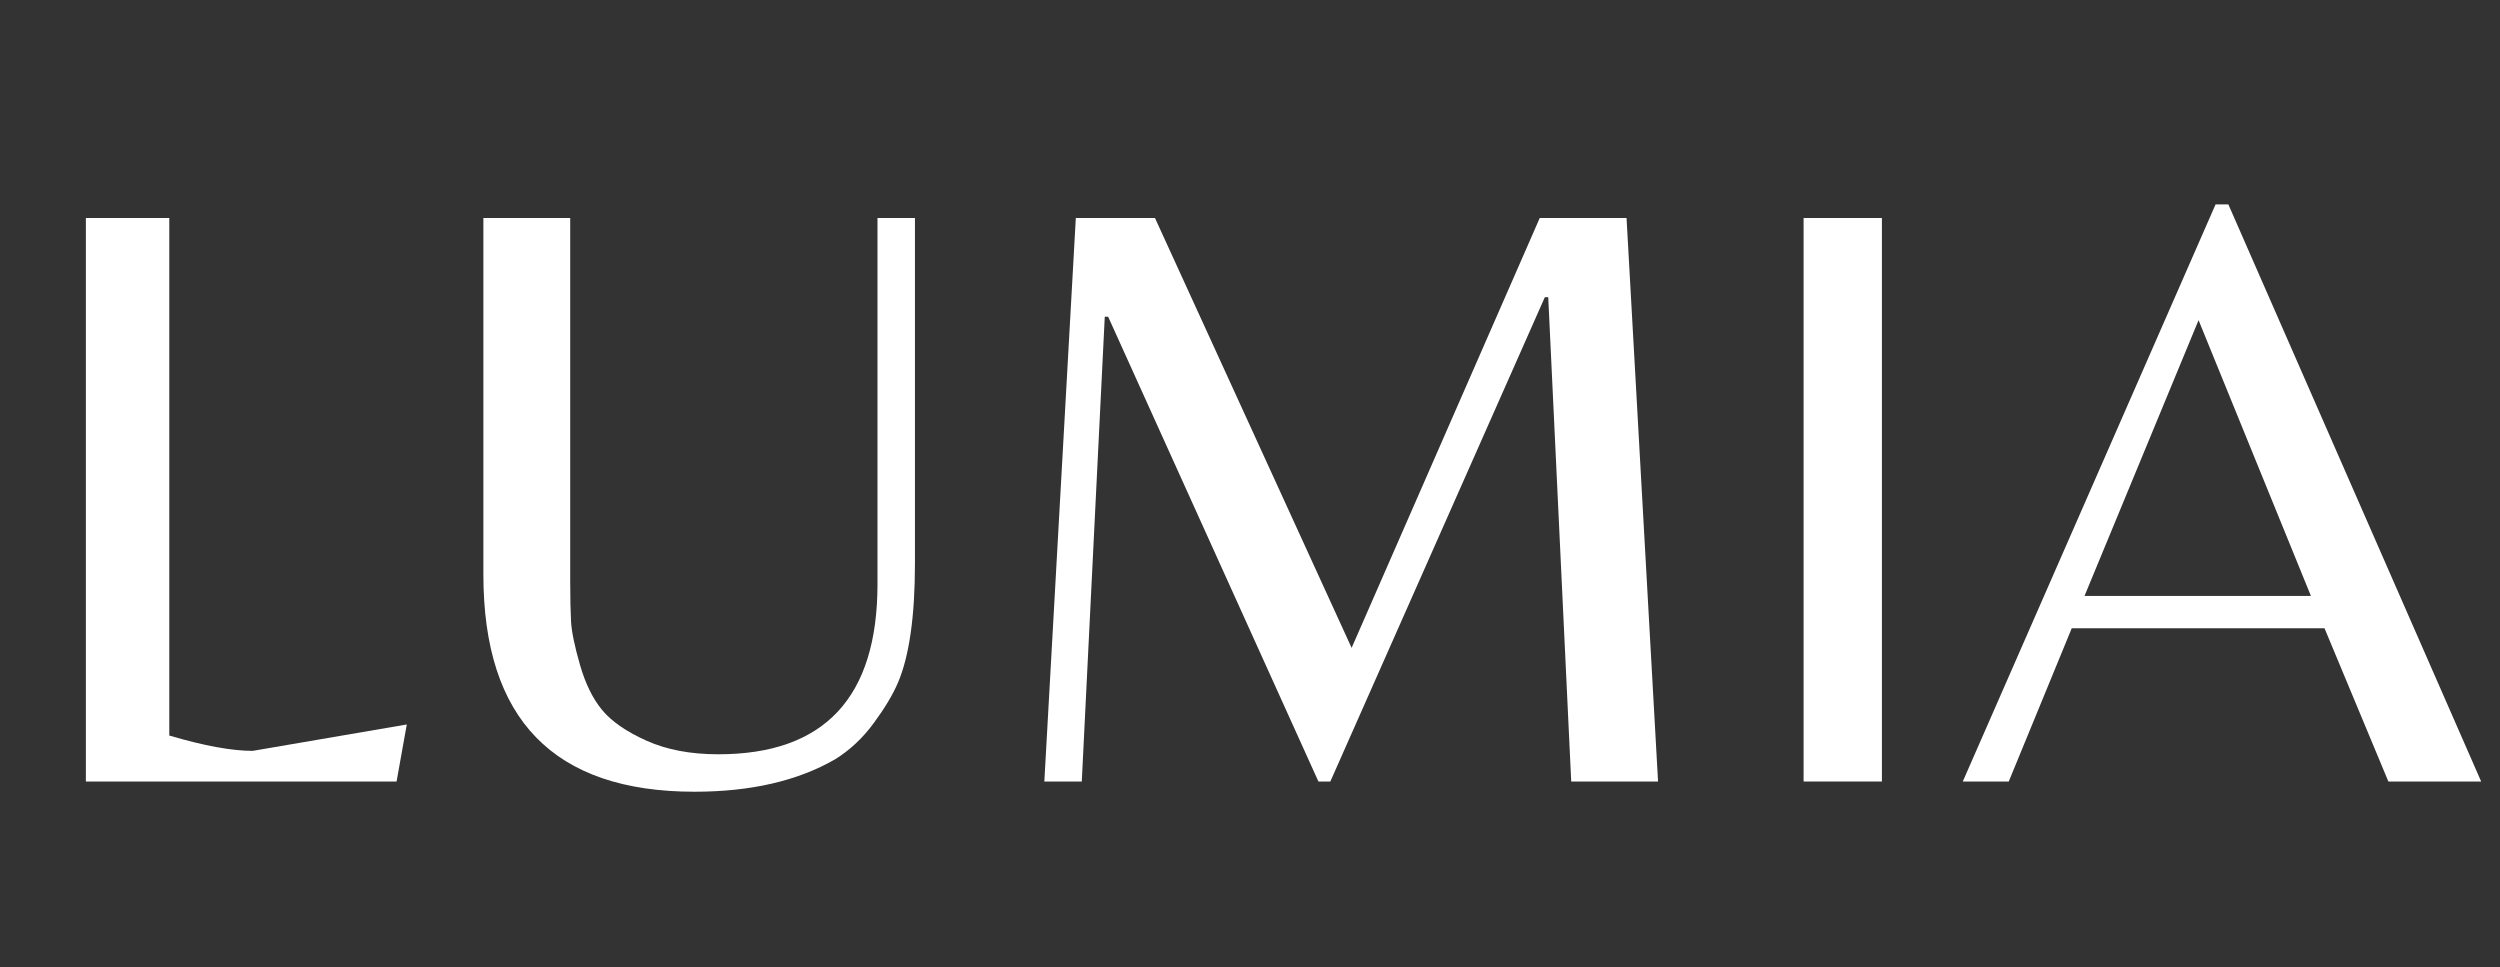
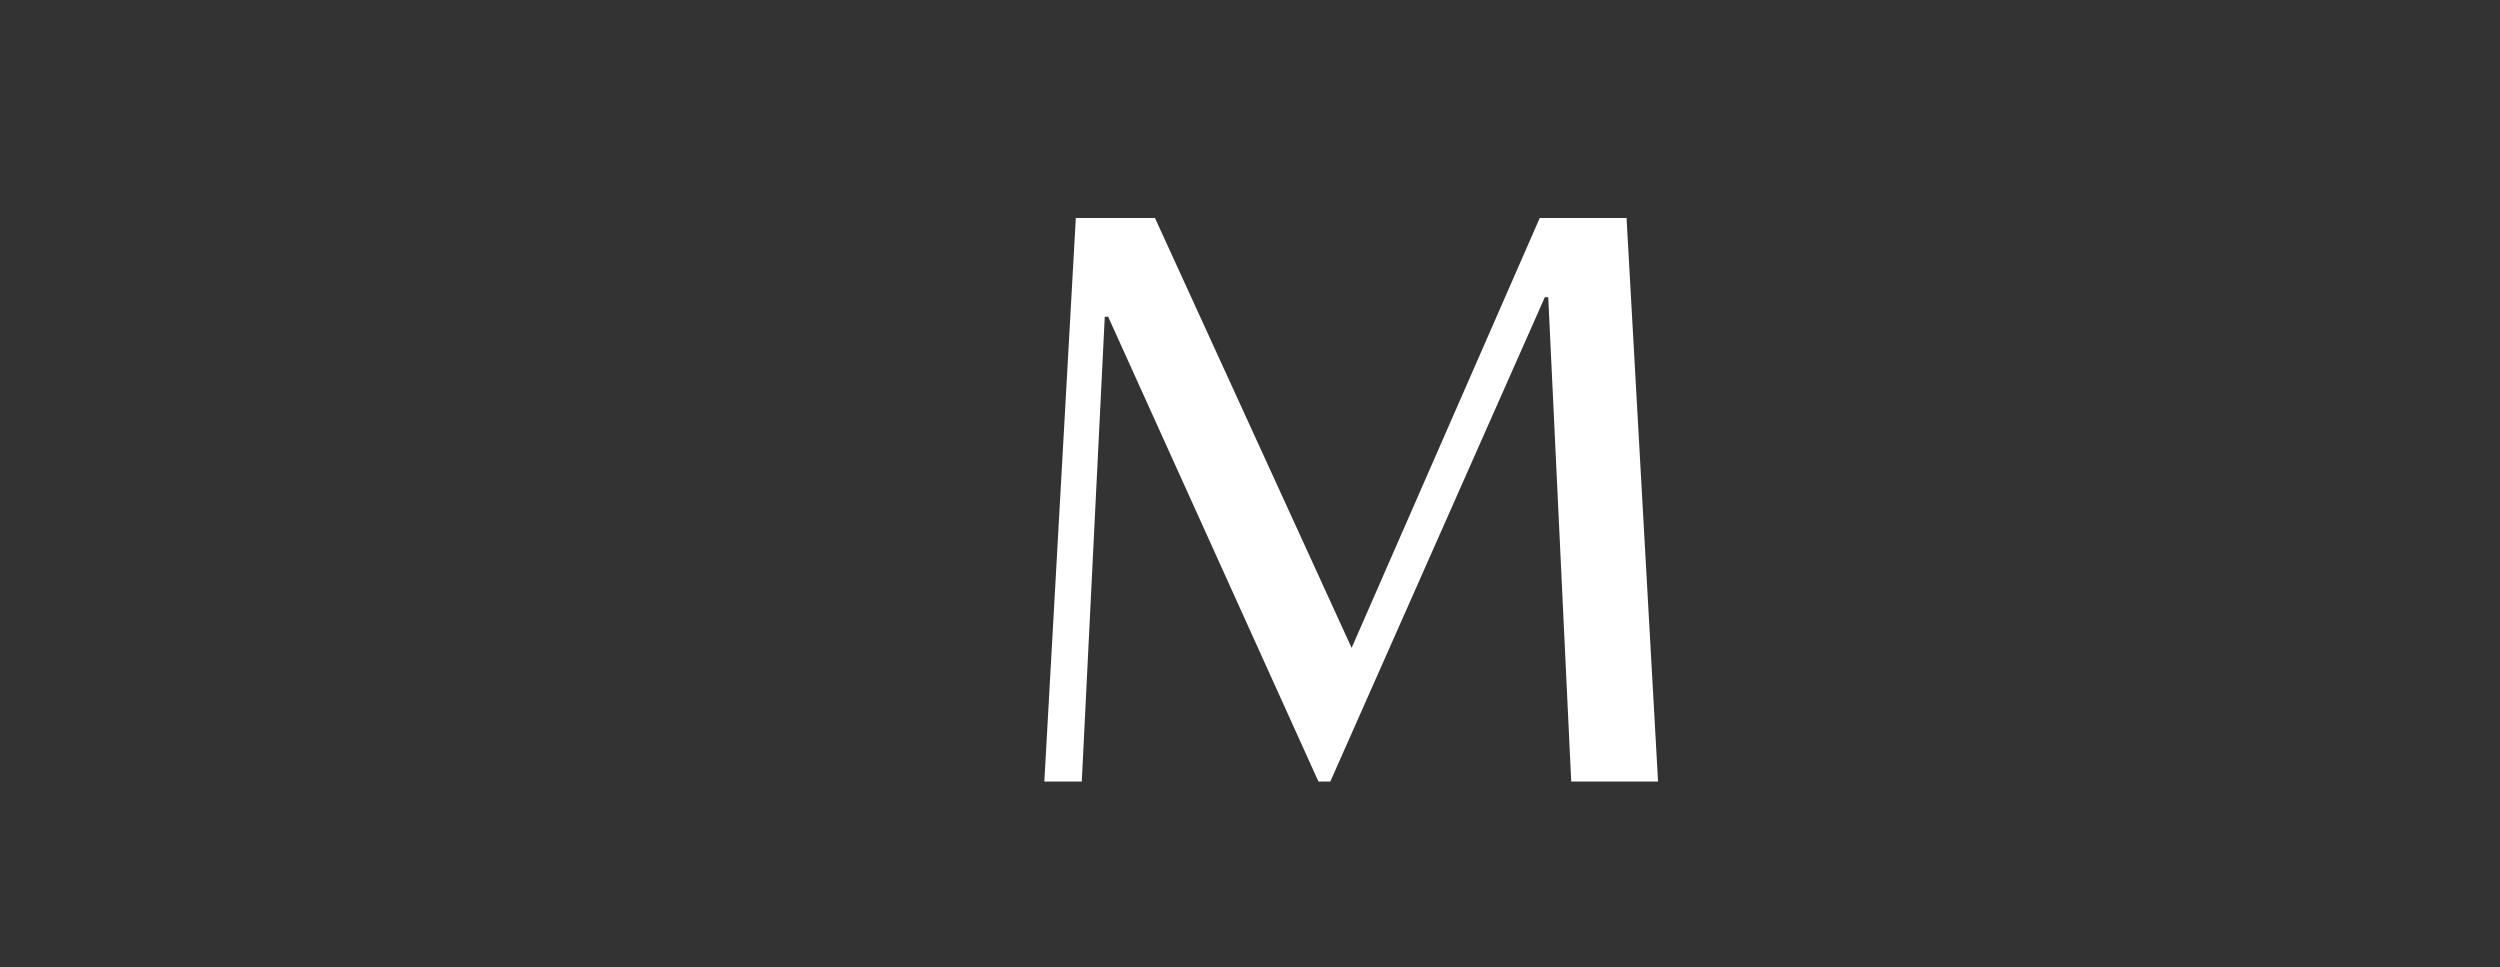
<svg xmlns="http://www.w3.org/2000/svg" version="1.0" preserveAspectRatio="xMidYMid meet" height="939" viewBox="0 0 1820.25 704.25" zoomAndPan="magnify" width="2427">
  <rect x="0" y="0" width="1820.25" height="704.25" fill="#333333" stroke="none" />
  <defs>
    <g />
  </defs>
  <g fill-opacity="1" fill="#ffffff">
    <g transform="translate(6.743, 569.019)">
      <g>
-         <path d="M 55.781 0 L 55.781 -410.281 L 116.516 -410.281 L 116.516 -33.469 C 141.723 -26.031 161.969 -22.312 177.25 -22.312 L 289.438 -41.531 L 282 0 Z M 55.781 0" />
-       </g>
+         </g>
    </g>
  </g>
  <g fill-opacity="1" fill="#ffffff">
    <g transform="translate(305.468, 569.019)">
      <g>
-         <path d="M 360.703 -410.281 L 360.703 -158.656 C 360.703 -120.227 356.57 -91.305 348.312 -71.891 C 344.594 -63.211 338.703 -53.398 330.641 -42.453 C 322.586 -31.504 313.191 -22.723 302.453 -16.109 C 275.18 -0.41 241.094 7.438 200.188 7.438 C 97.719 7.438 46.484 -45.242 46.484 -150.609 L 46.484 -410.281 L 109.703 -410.281 L 109.703 -145.641 C 109.703 -133.66 109.906 -123.953 110.312 -116.516 C 110.727 -109.078 112.898 -98.539 116.828 -84.906 C 120.754 -71.27 126.125 -60.32 132.938 -52.062 C 139.758 -43.801 150.504 -36.363 165.172 -29.75 C 179.836 -23.133 197.289 -19.828 217.531 -19.828 C 294.801 -19.828 333.438 -61.145 333.438 -143.781 L 333.438 -410.281 Z M 360.703 -410.281" />
-       </g>
+         </g>
    </g>
  </g>
  <g fill-opacity="1" fill="#ffffff">
    <g transform="translate(709.552, 569.019)">
      <g>
        <path d="M 274.562 -97.297 L 411.531 -410.281 L 474.734 -410.281 L 497.672 0 L 434.453 0 L 417.719 -352.641 L 415.25 -352.641 L 259.062 0 L 250.391 0 L 97.297 -338.391 L 94.828 -338.391 L 78.094 0 L 50.828 0 L 73.75 -410.281 L 131.391 -410.281 Z M 274.562 -97.297" />
      </g>
    </g>
  </g>
  <g fill-opacity="1" fill="#ffffff">
    <g transform="translate(1257.421, 569.019)">
      <g>
-         <path d="M 112.797 -410.281 L 112.797 0 L 55.781 0 L 55.781 -410.281 Z M 112.797 -410.281" />
-       </g>
+         </g>
    </g>
  </g>
  <g fill-opacity="1" fill="#ffffff">
    <g transform="translate(1422.897, 569.019)">
      <g>
-         <path d="M 6.203 0 L 190.266 -420.203 L 199.562 -420.203 L 383.641 0 L 316.078 0 L 269.594 -111.562 L 85.531 -111.562 L 39.672 0 Z M 94.828 -135.109 L 259.688 -135.109 L 177.875 -335.906 Z M 94.828 -135.109" />
-       </g>
+         </g>
    </g>
  </g>
</svg>